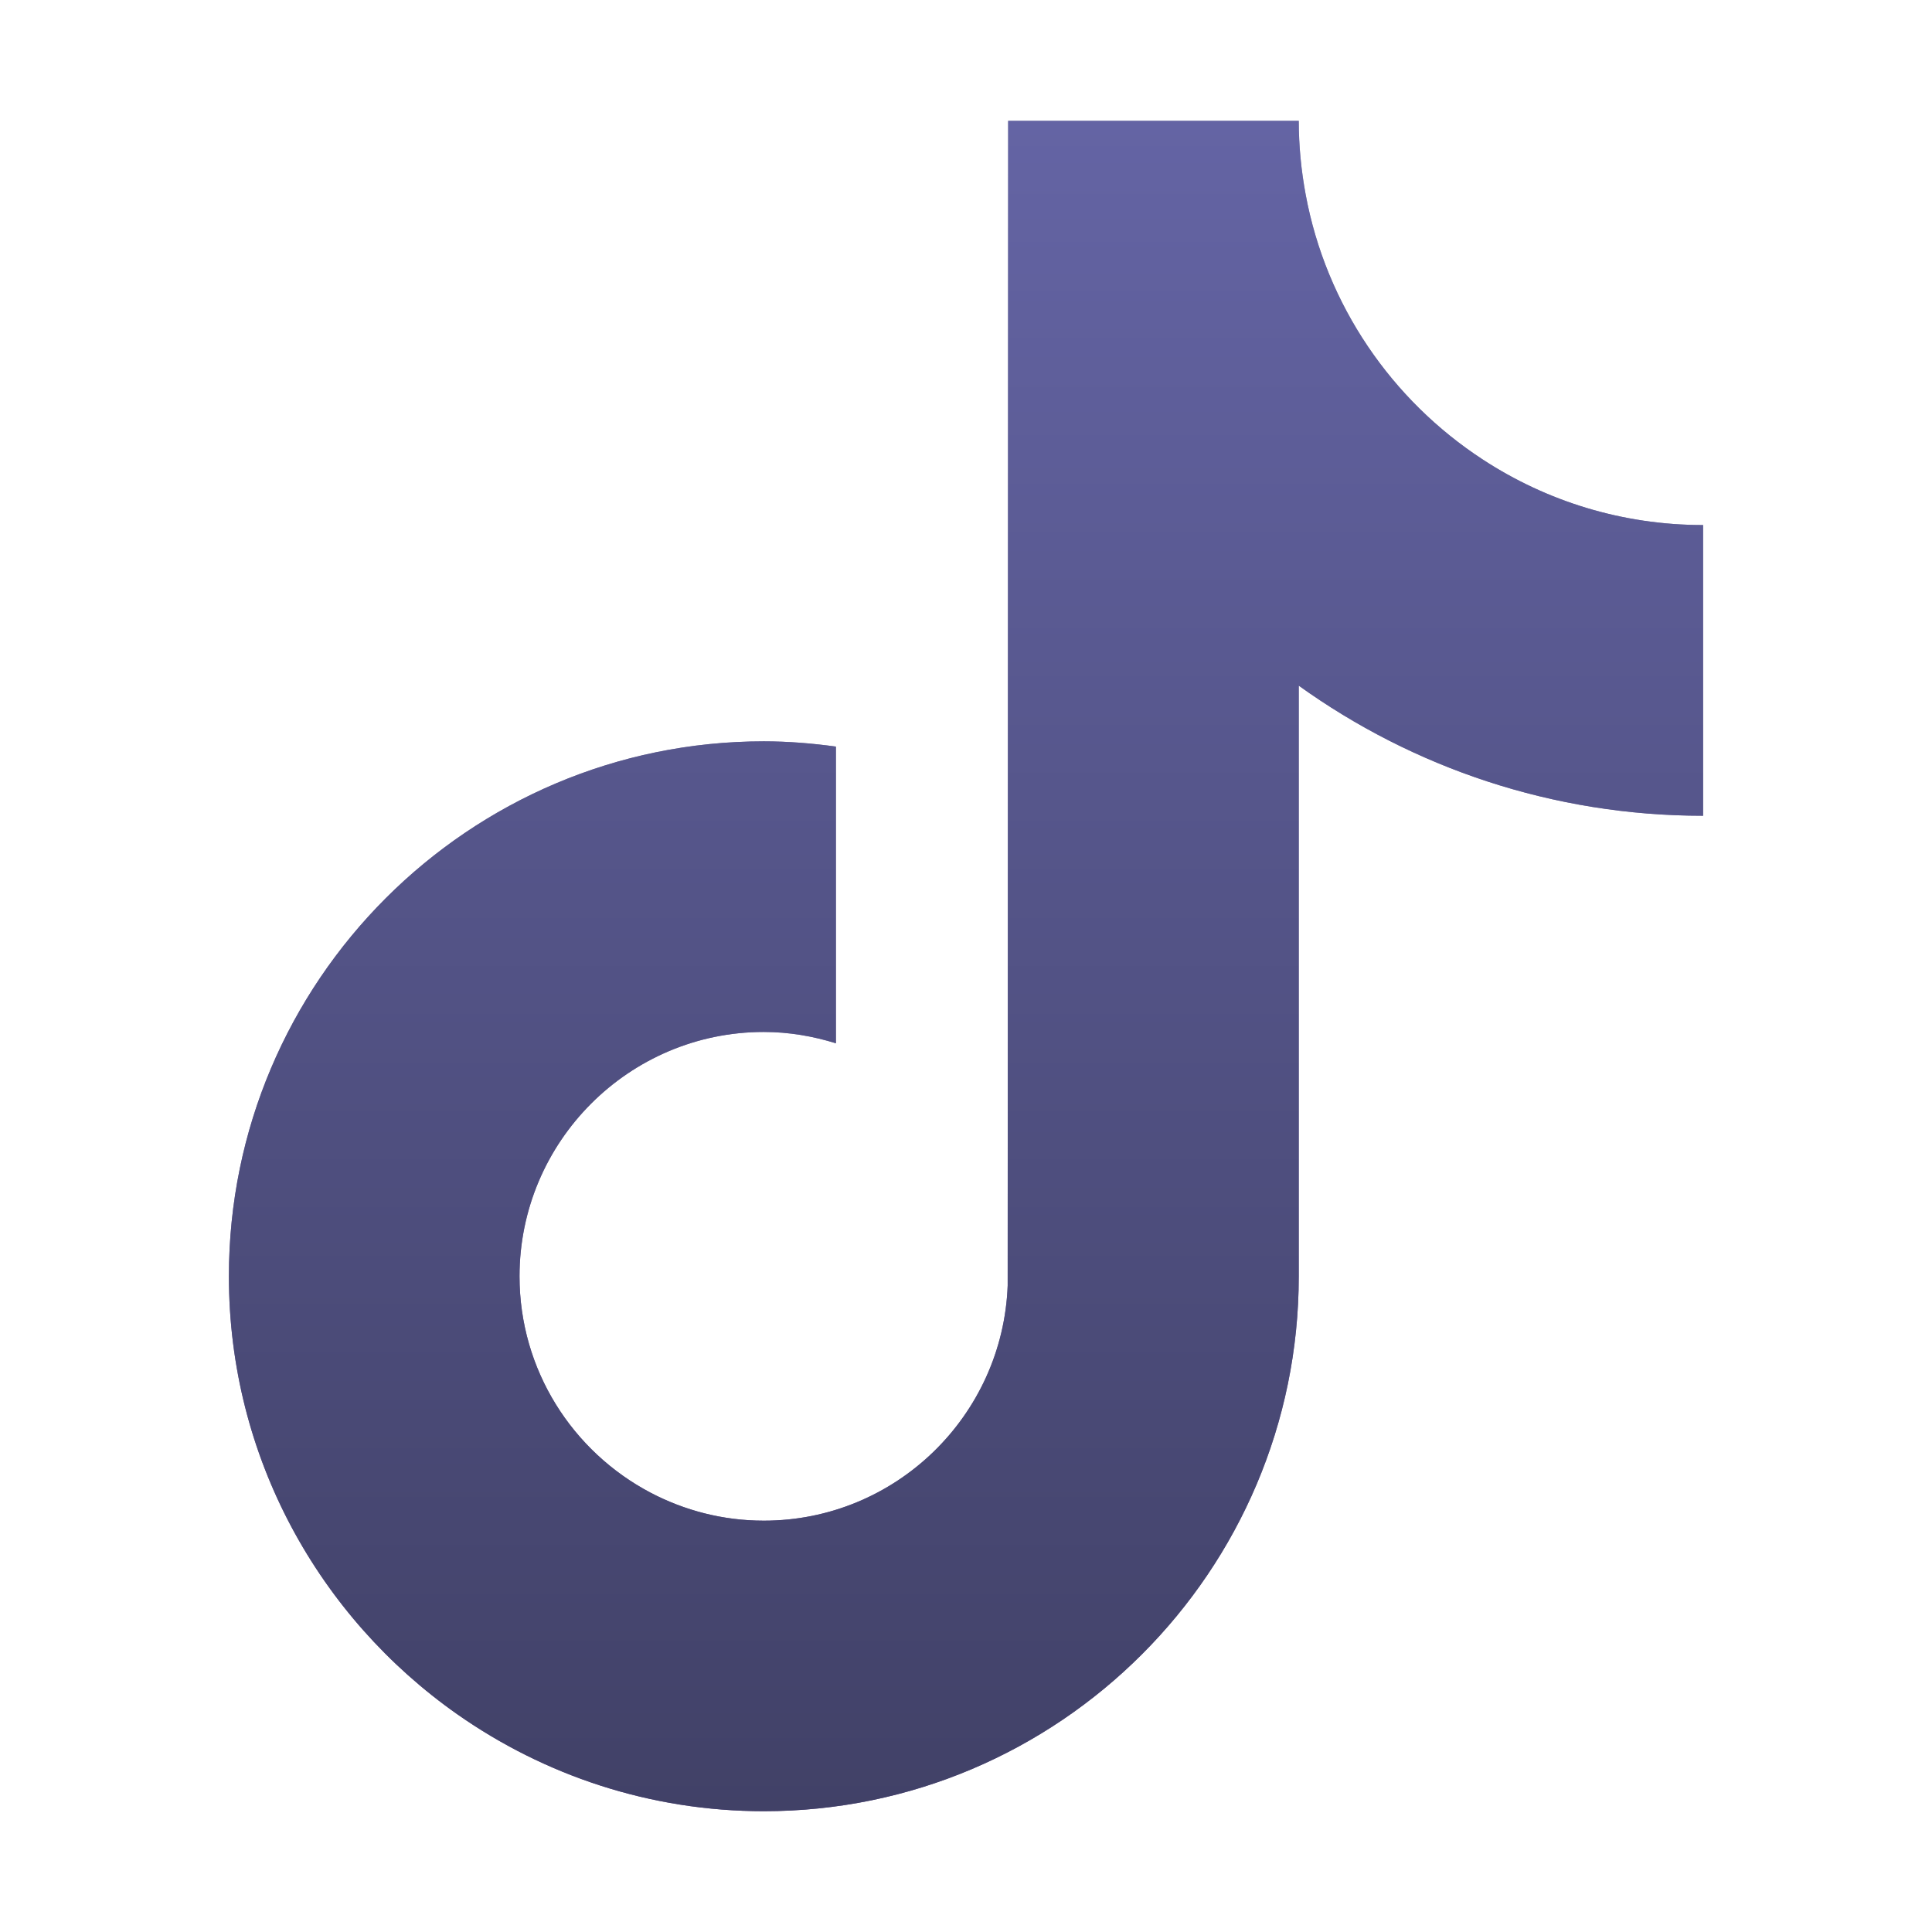
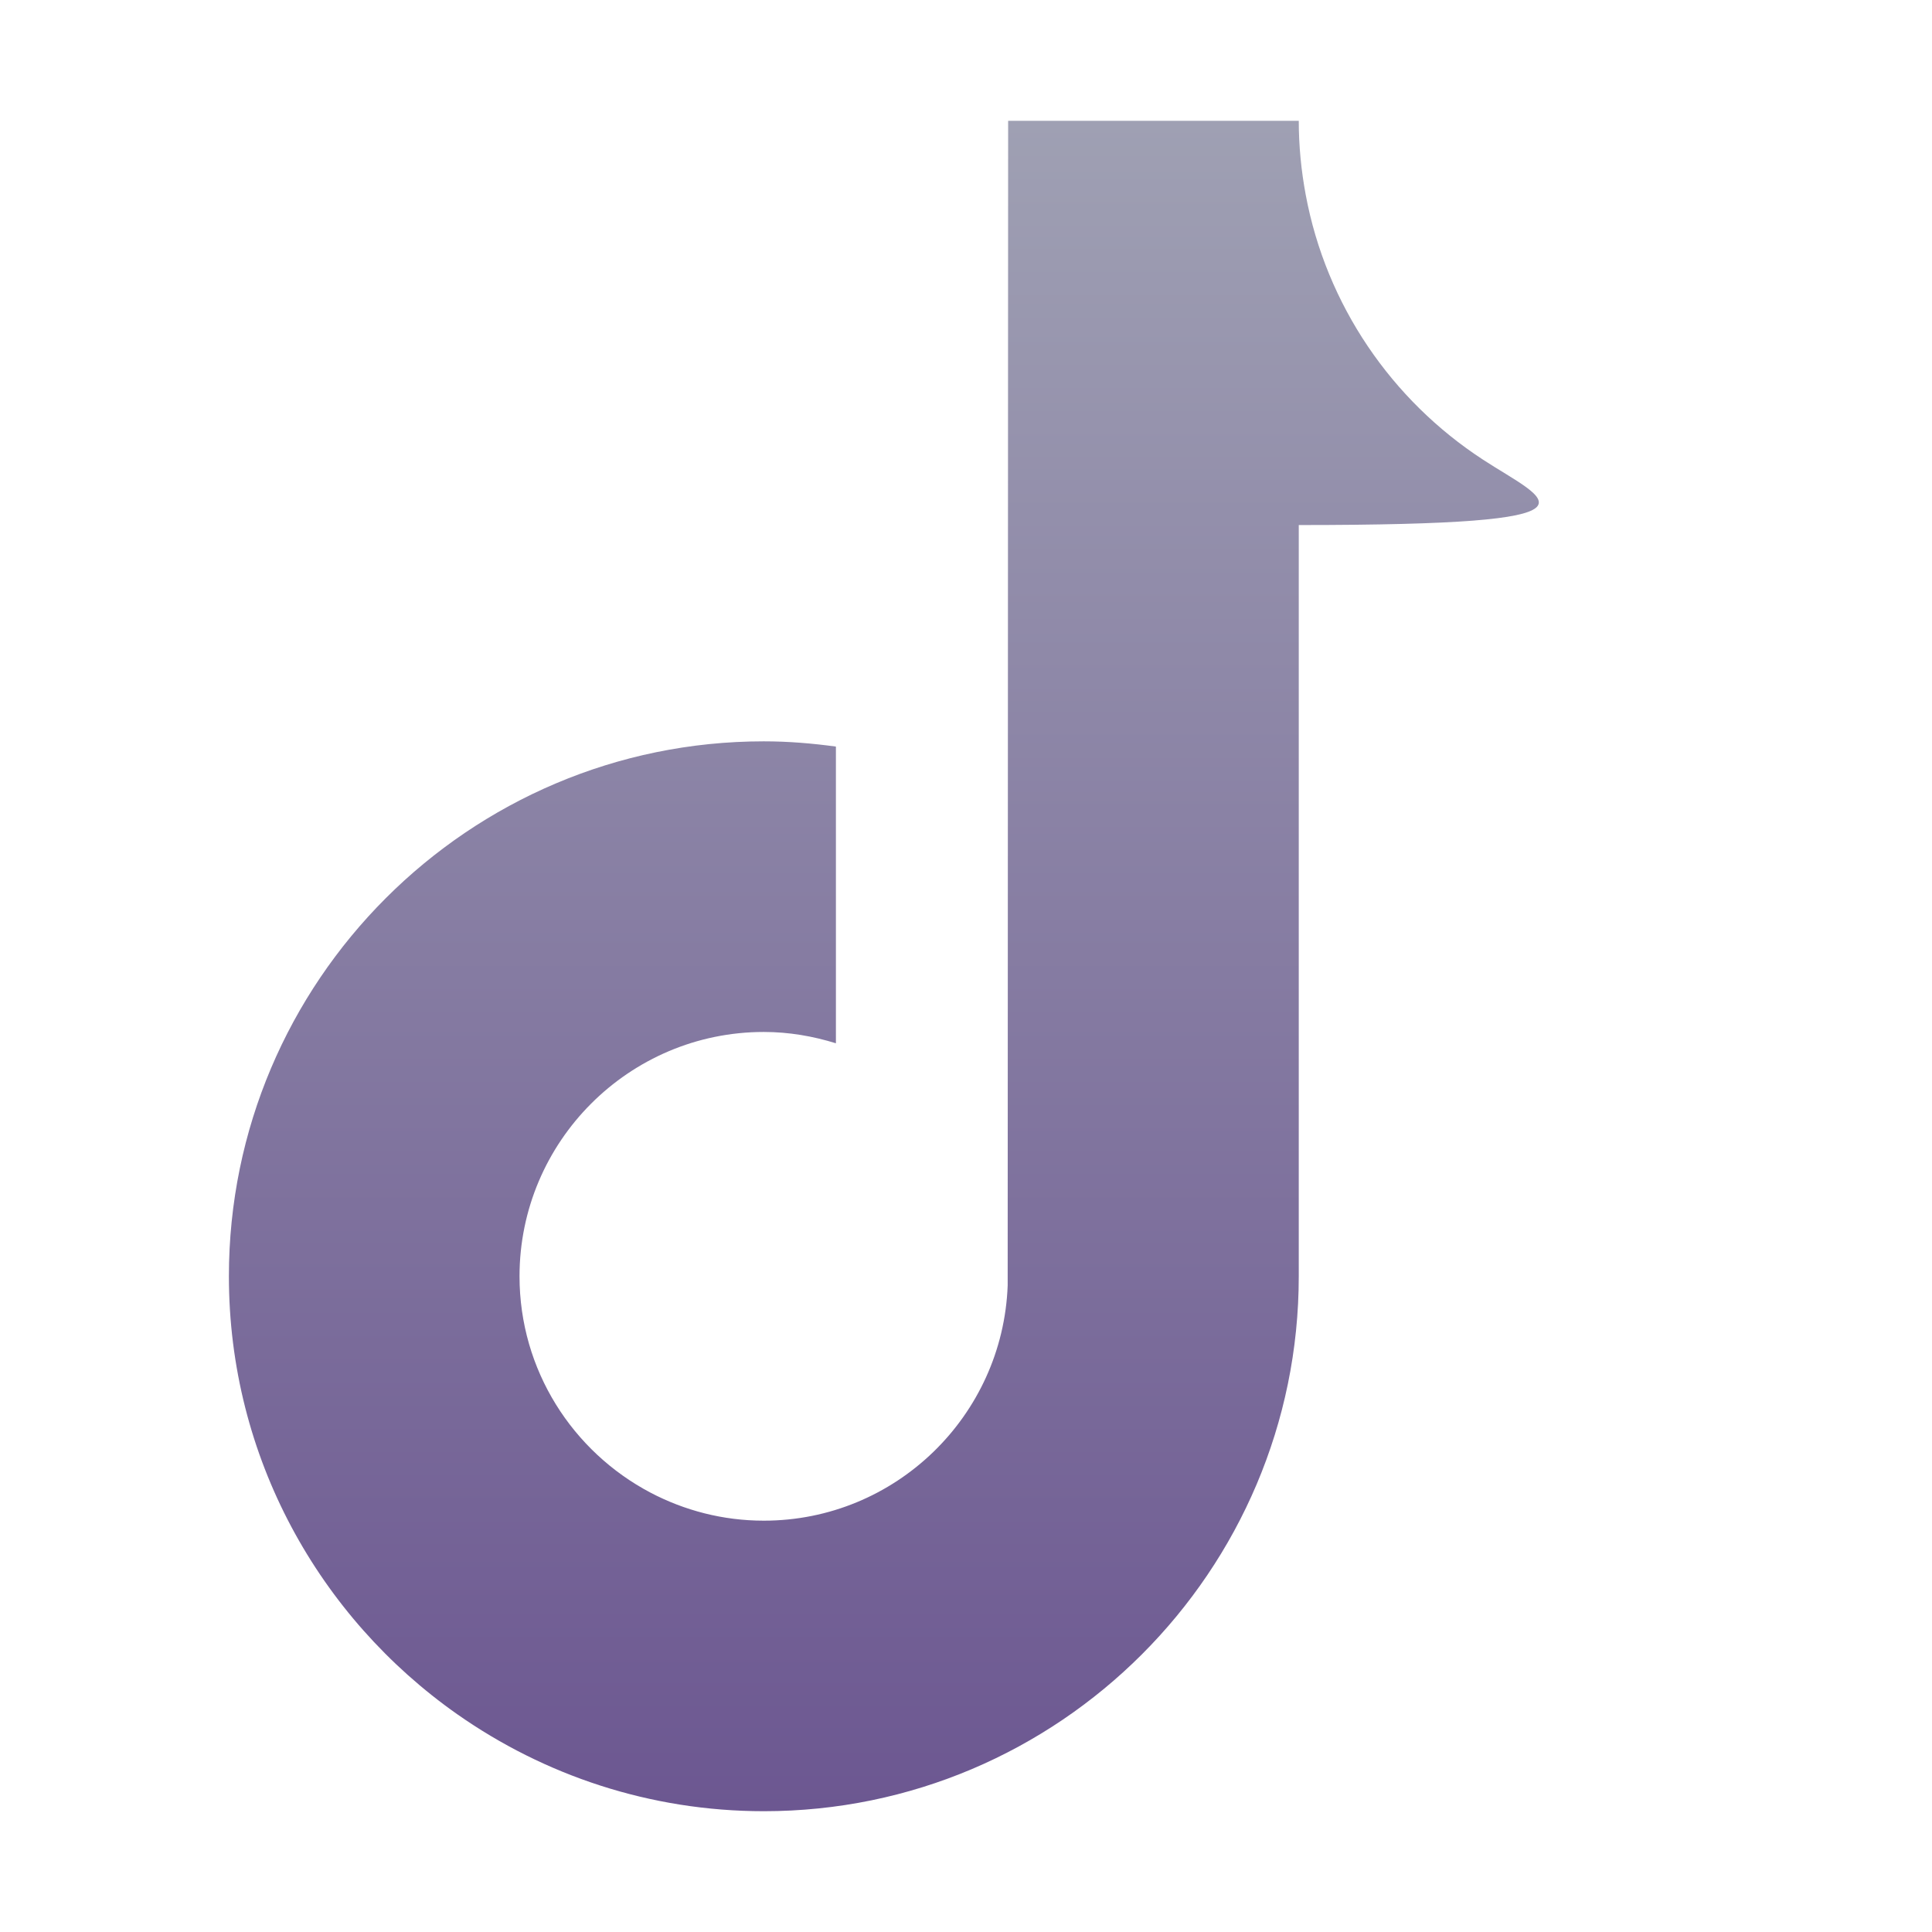
<svg xmlns="http://www.w3.org/2000/svg" preserveAspectRatio="none" width="100%" height="100%" overflow="visible" style="display: block;" viewBox="0 0 21 21" fill="none">
  <g id="Frame">
    <g id="Vector">
-       <path d="M16.119 4.996C15.129 4.351 14.415 3.318 14.192 2.114C14.144 1.855 14.117 1.587 14.117 1.313H10.958L10.953 13.973C10.9 15.391 9.733 16.529 8.302 16.529C7.858 16.529 7.439 16.418 7.07 16.224C6.225 15.779 5.647 14.893 5.647 13.873C5.647 12.409 6.838 11.217 8.302 11.217C8.576 11.217 8.838 11.263 9.086 11.34V8.115C8.829 8.08 8.569 8.058 8.302 8.058C5.096 8.058 2.488 10.667 2.488 13.873C2.488 15.84 3.471 17.58 4.97 18.633C5.915 19.296 7.064 19.687 8.303 19.687C11.509 19.687 14.117 17.078 14.117 13.873V7.453C15.356 8.342 16.874 8.867 18.512 8.867V5.707C17.63 5.707 16.808 5.446 16.119 4.996Z" fill="url(#paint0_linear_416_6116)" />
-       <path d="M16.119 4.996C15.129 4.351 14.415 3.318 14.192 2.114C14.144 1.855 14.117 1.587 14.117 1.313H10.958L10.953 13.973C10.9 15.391 9.733 16.529 8.302 16.529C7.858 16.529 7.439 16.418 7.07 16.224C6.225 15.779 5.647 14.893 5.647 13.873C5.647 12.409 6.838 11.217 8.302 11.217C8.576 11.217 8.838 11.263 9.086 11.34V8.115C8.829 8.08 8.569 8.058 8.302 8.058C5.096 8.058 2.488 10.667 2.488 13.873C2.488 15.84 3.471 17.58 4.97 18.633C5.915 19.296 7.064 19.687 8.303 19.687C11.509 19.687 14.117 17.078 14.117 13.873V7.453C15.356 8.342 16.874 8.867 18.512 8.867V5.707C17.63 5.707 16.808 5.446 16.119 4.996Z" fill="url(#paint1_linear_416_6116)" />
+       <path d="M16.119 4.996C15.129 4.351 14.415 3.318 14.192 2.114C14.144 1.855 14.117 1.587 14.117 1.313H10.958L10.953 13.973C10.9 15.391 9.733 16.529 8.302 16.529C7.858 16.529 7.439 16.418 7.07 16.224C6.225 15.779 5.647 14.893 5.647 13.873C5.647 12.409 6.838 11.217 8.302 11.217C8.576 11.217 8.838 11.263 9.086 11.34V8.115C8.829 8.08 8.569 8.058 8.302 8.058C5.096 8.058 2.488 10.667 2.488 13.873C2.488 15.84 3.471 17.58 4.97 18.633C5.915 19.296 7.064 19.687 8.303 19.687C11.509 19.687 14.117 17.078 14.117 13.873V7.453V5.707C17.63 5.707 16.808 5.446 16.119 4.996Z" fill="url(#paint0_linear_416_6116)" />
    </g>
  </g>
  <defs>
    <linearGradient id="paint0_linear_416_6116" x1="10.5" y1="1.313" x2="10.5" y2="19.687" gradientUnits="userSpaceOnUse">
      <stop stop-color="#9FA0B3" />
      <stop offset="1" stop-color="#6C5791" />
    </linearGradient>
    <linearGradient id="paint1_linear_416_6116" x1="10.5" y1="1.313" x2="10.5" y2="19.687" gradientUnits="userSpaceOnUse">
      <stop stop-color="#6464A4" />
      <stop offset="1" stop-color="#414167" />
    </linearGradient>
  </defs>
</svg>